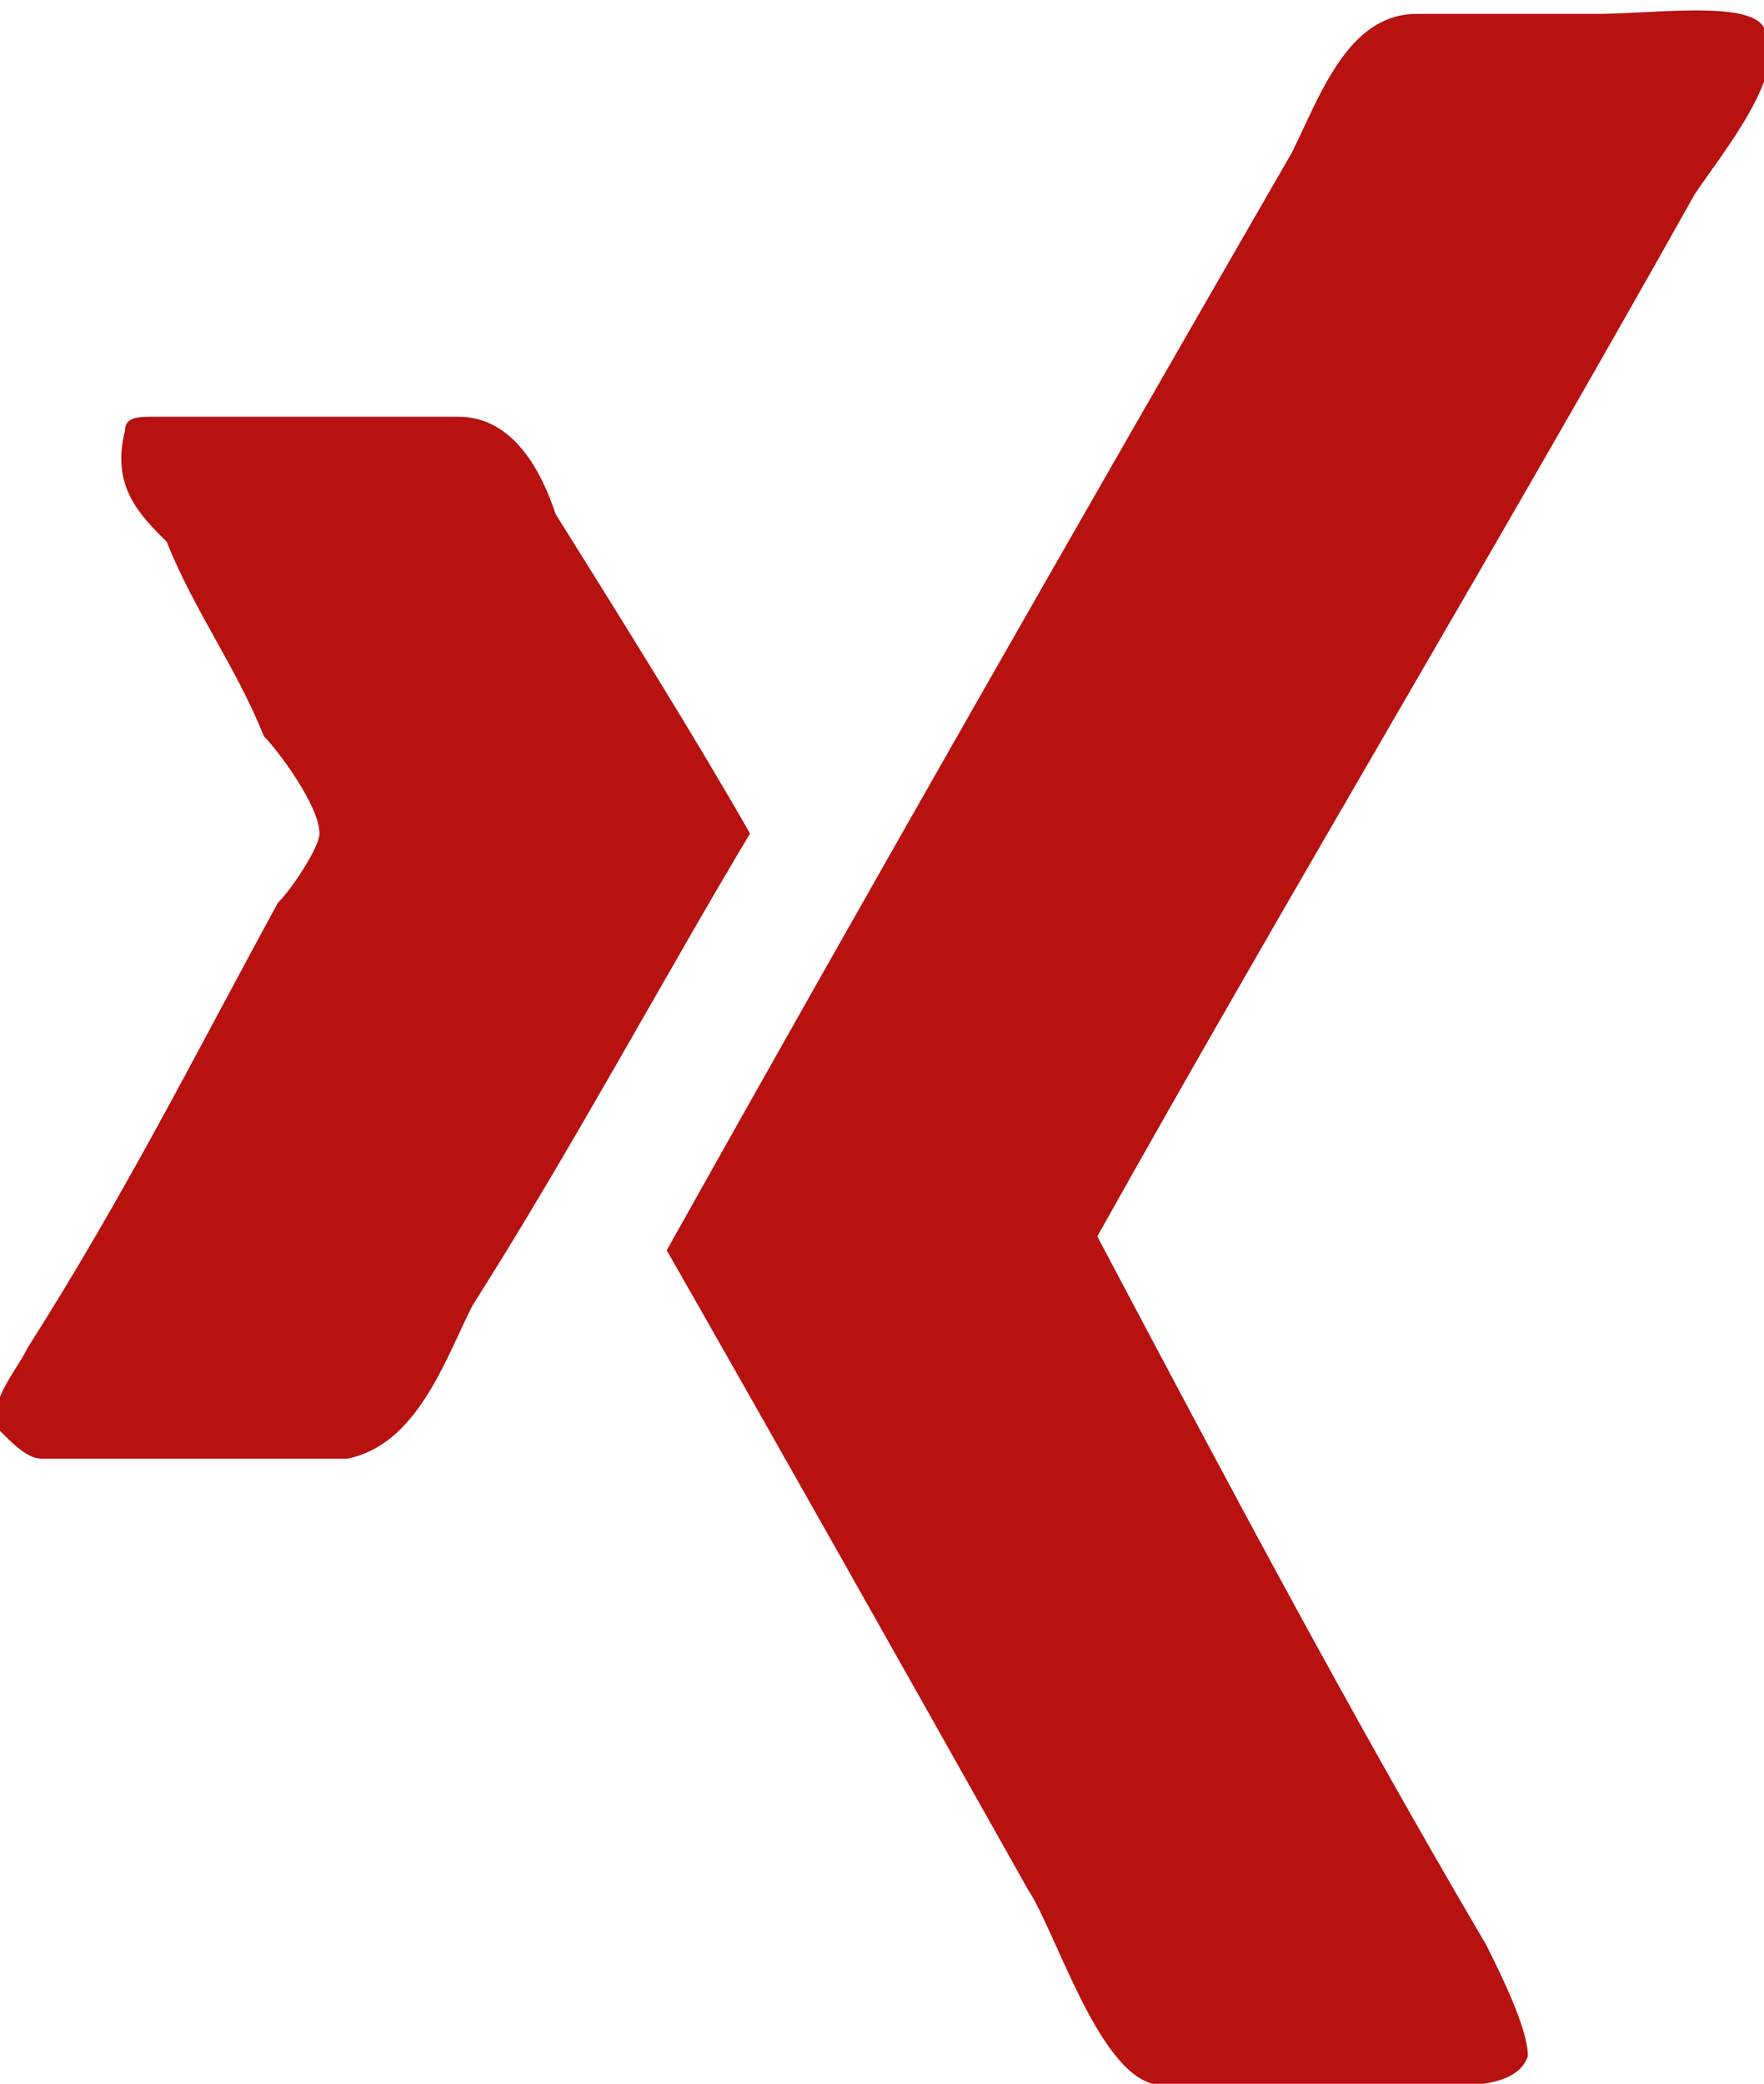
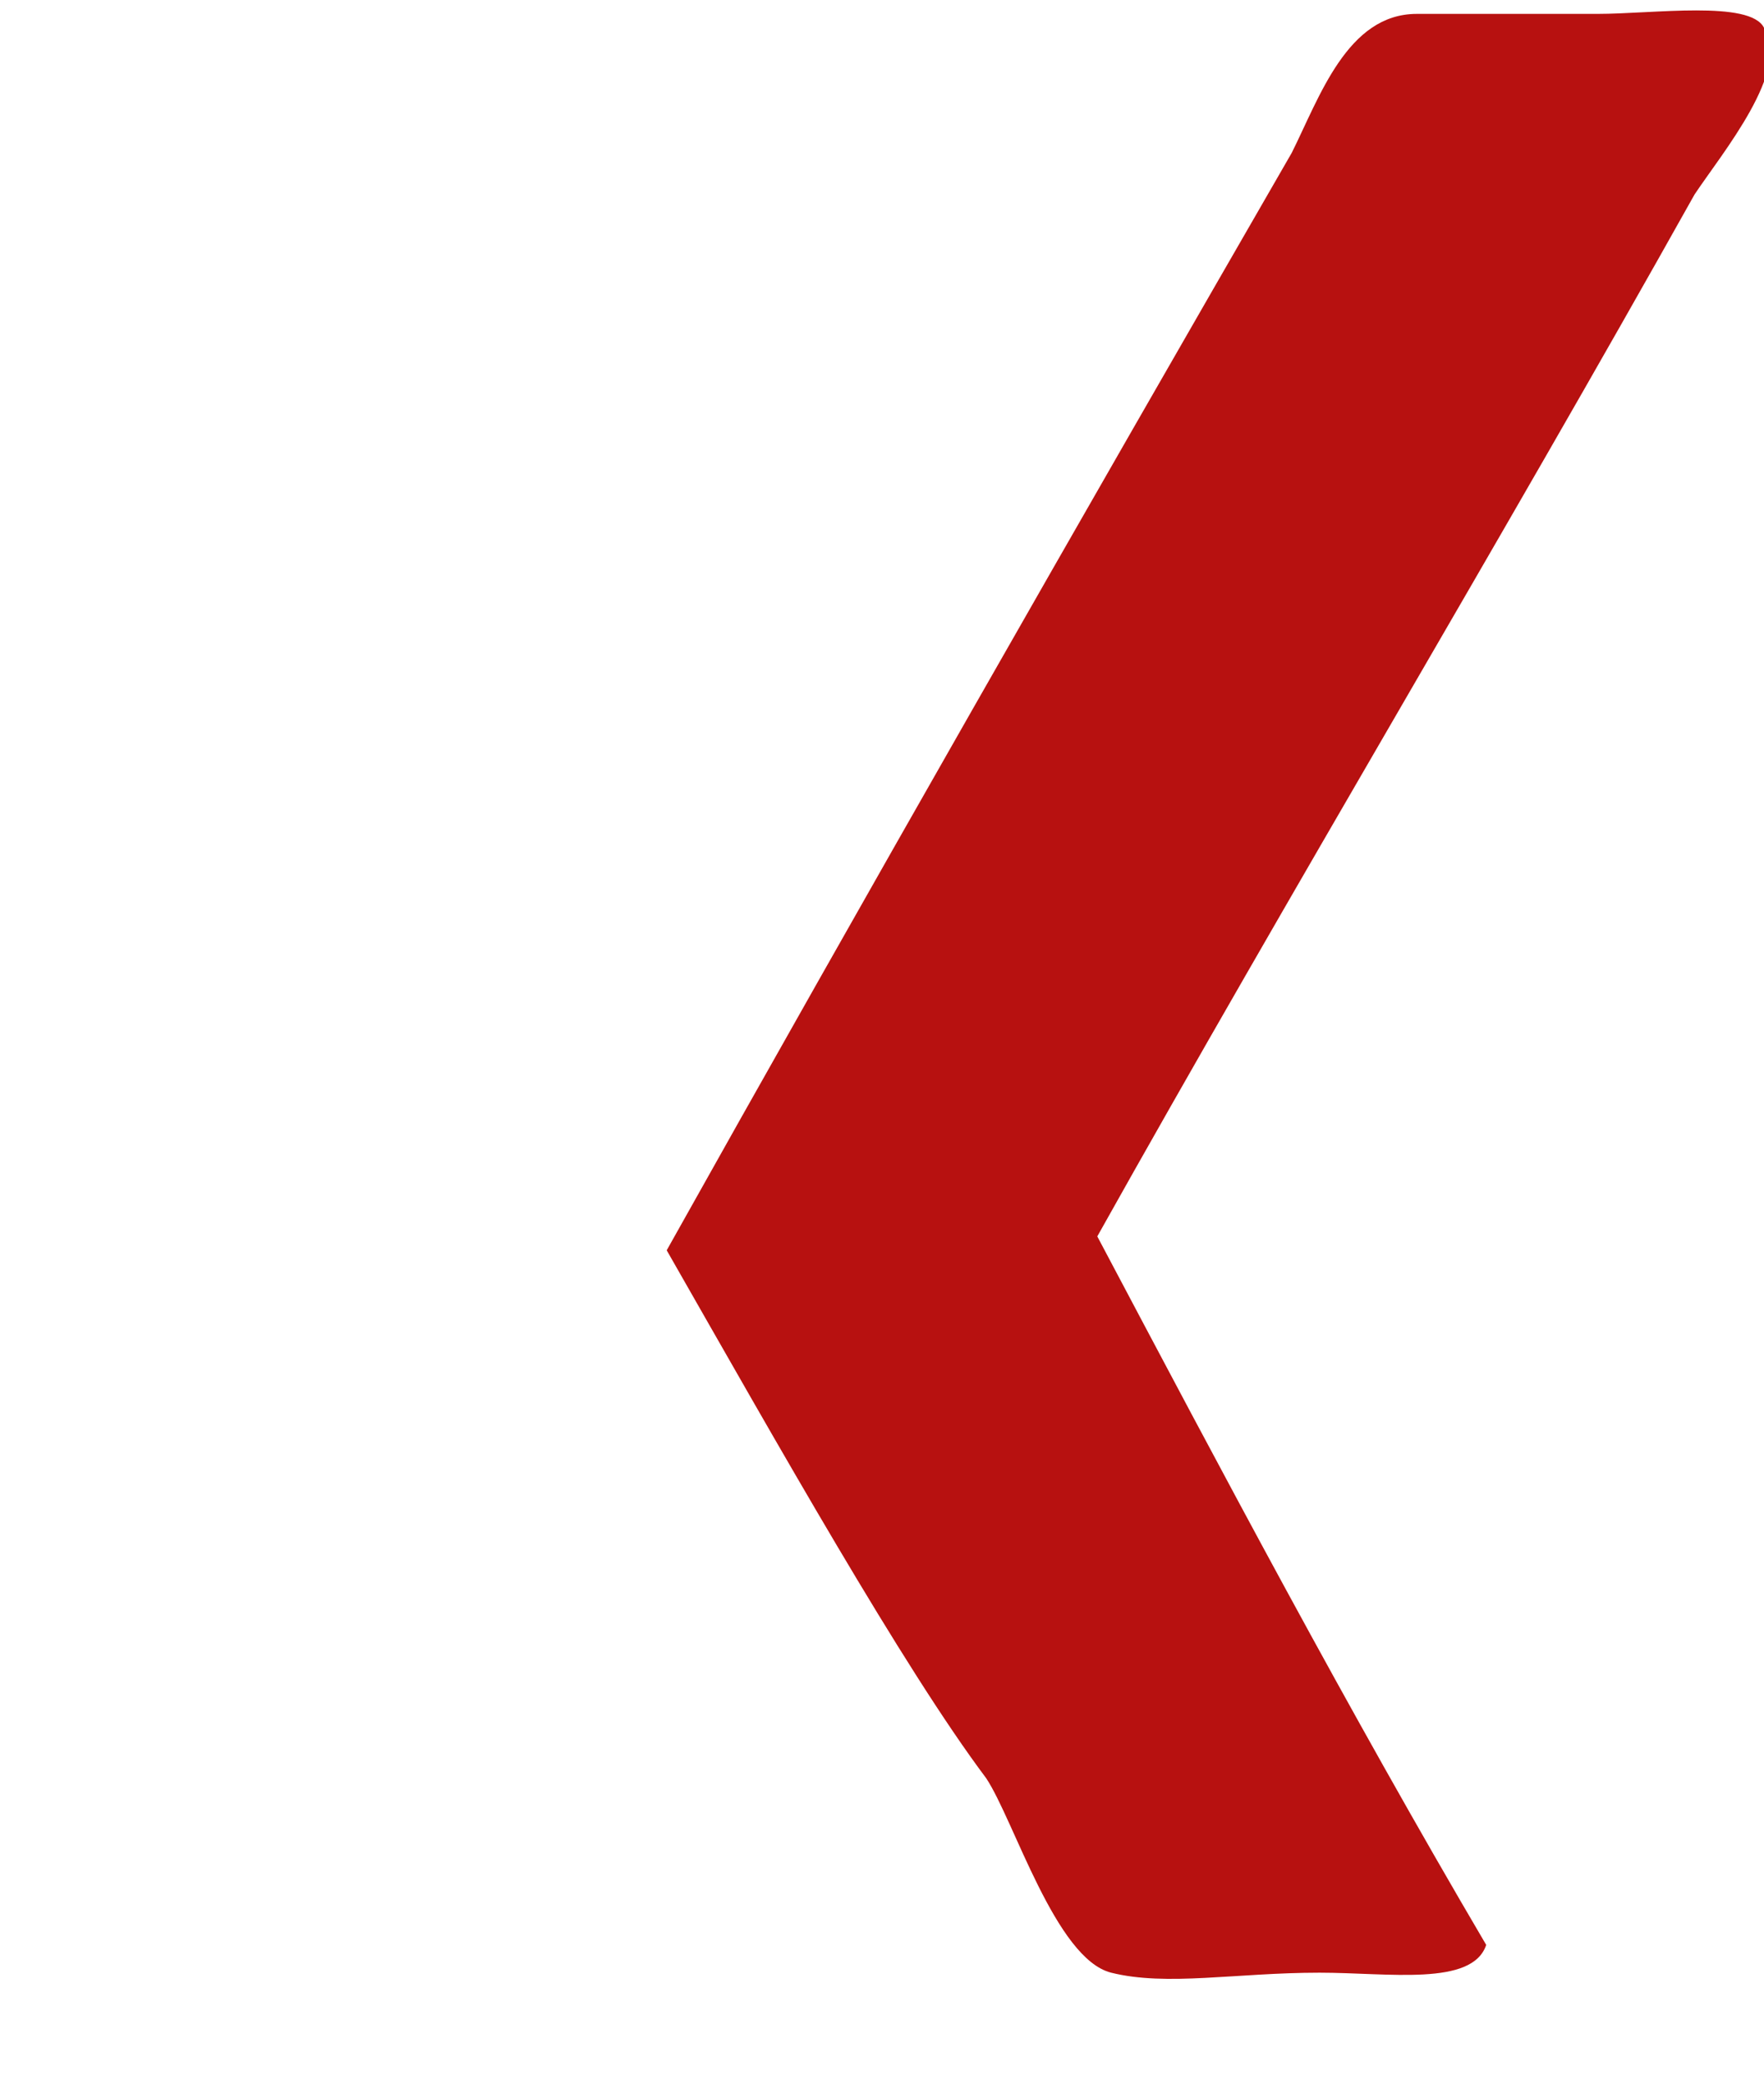
<svg xmlns="http://www.w3.org/2000/svg" version="1.2" baseProfile="tiny" id="Ebene_1" x="0px" y="0px" width="12.7px" height="15px" viewBox="0 0 12.7 15" xml:space="preserve">
-   <path fill-rule="evenodd" fill="#B71110" d="M7.9,8.9c0.9,1.7,1.8,3.4,2.8,5.1c0.1,0.2,0.3,0.6,0.3,0.8c-0.1,0.3-0.7,0.2-1.2,0.2  c-0.6,0-1.1,0.1-1.5,0c-0.4-0.1-0.7-1.1-0.9-1.4C6.5,12,5.6,10.4,4.8,9c1.4-2.5,3-5.3,4.5-7.9c0.2-0.4,0.4-1,0.9-1  c0.2,0,0.7,0,1.3,0c0.4,0,1.1-0.1,1.2,0.1c0.2,0.3-0.3,0.9-0.5,1.2C10.8,3.9,9.3,6.4,7.9,8.9z" />
-   <path fill-rule="evenodd" fill="#B71110" d="M0.3,10.5c-0.1,0-0.2-0.1-0.3-0.2c-0.1-0.2,0.1-0.4,0.2-0.6C0.9,8.6,1.4,7.6,2,6.5  C2.1,6.4,2.3,6.1,2.3,6c0-0.2-0.3-0.6-0.4-0.7C1.7,4.8,1.4,4.4,1.2,3.9C1,3.7,0.8,3.5,0.9,3.1C0.9,3,1,3,1.1,3c0.7,0,1.5,0,2.2,0  c0.4,0,0.6,0.4,0.7,0.7C4.5,4.5,5,5.3,5.4,6C4.8,7,4.1,8.3,3.4,9.4c-0.2,0.4-0.4,1-0.9,1.1C1.8,10.5,1,10.5,0.3,10.5z" />
+   <path fill-rule="evenodd" fill="#B71110" d="M7.9,8.9c0.9,1.7,1.8,3.4,2.8,5.1c-0.1,0.3-0.7,0.2-1.2,0.2  c-0.6,0-1.1,0.1-1.5,0c-0.4-0.1-0.7-1.1-0.9-1.4C6.5,12,5.6,10.4,4.8,9c1.4-2.5,3-5.3,4.5-7.9c0.2-0.4,0.4-1,0.9-1  c0.2,0,0.7,0,1.3,0c0.4,0,1.1-0.1,1.2,0.1c0.2,0.3-0.3,0.9-0.5,1.2C10.8,3.9,9.3,6.4,7.9,8.9z" />
</svg>